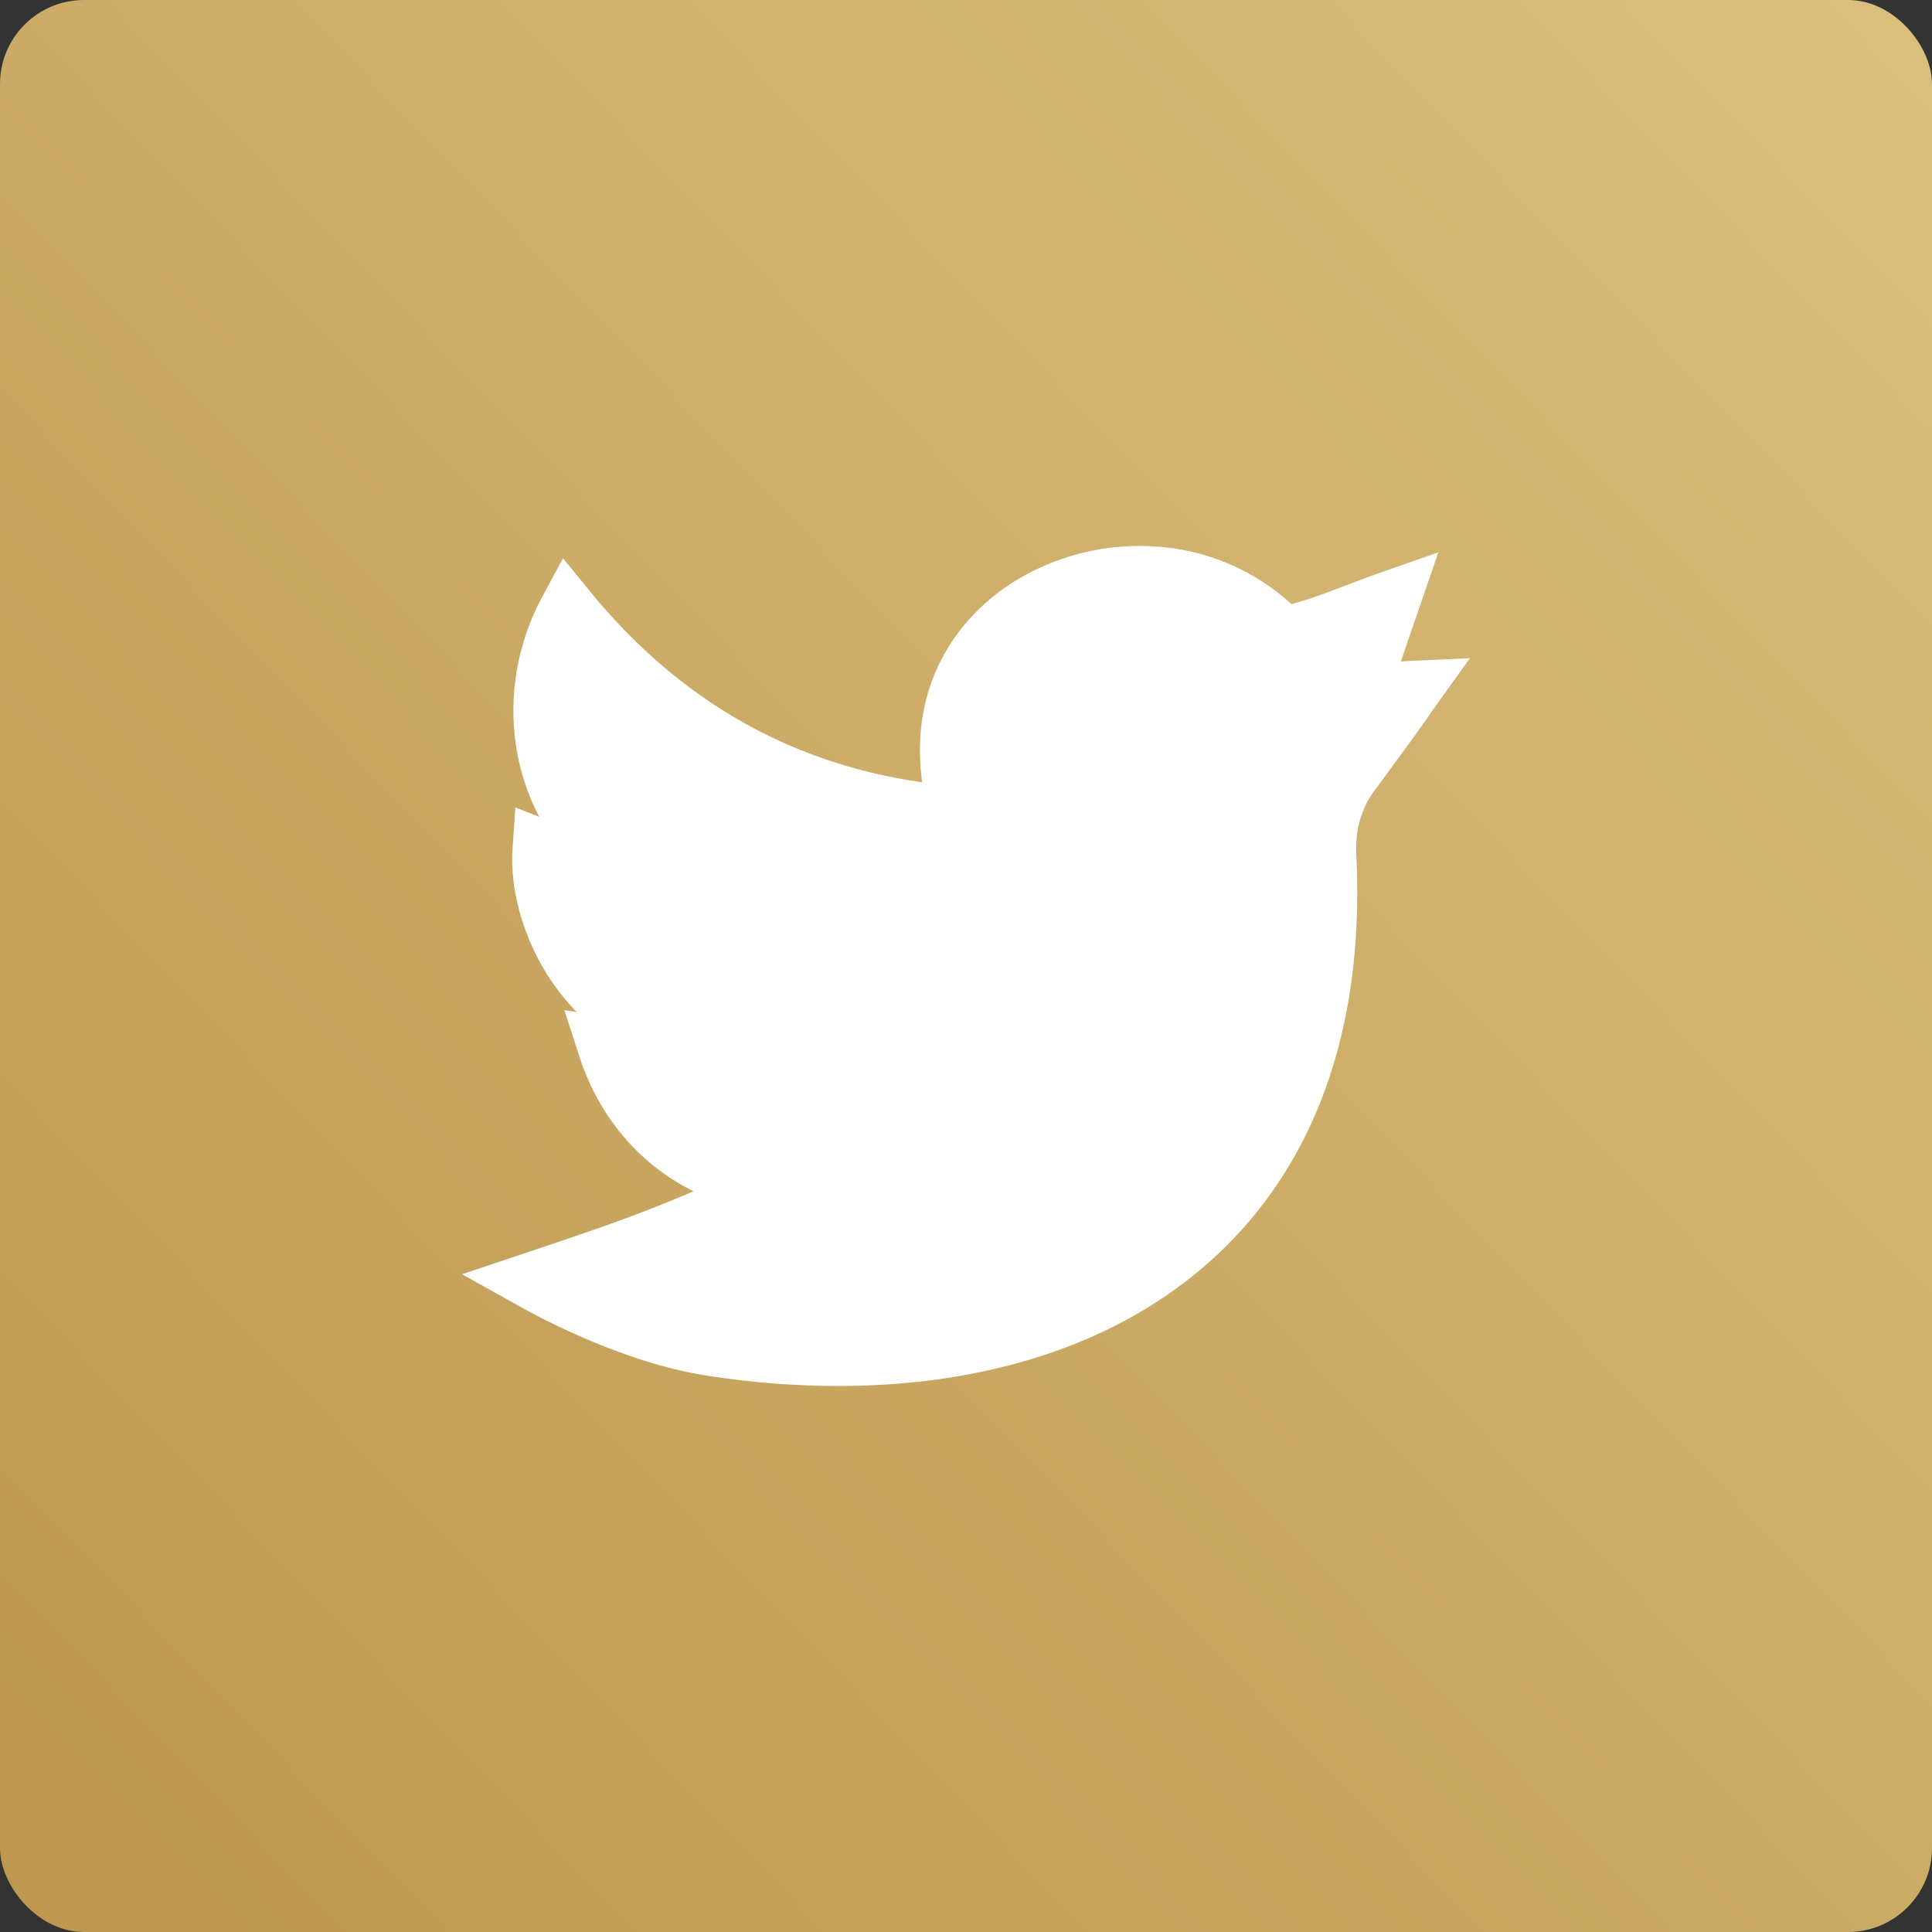
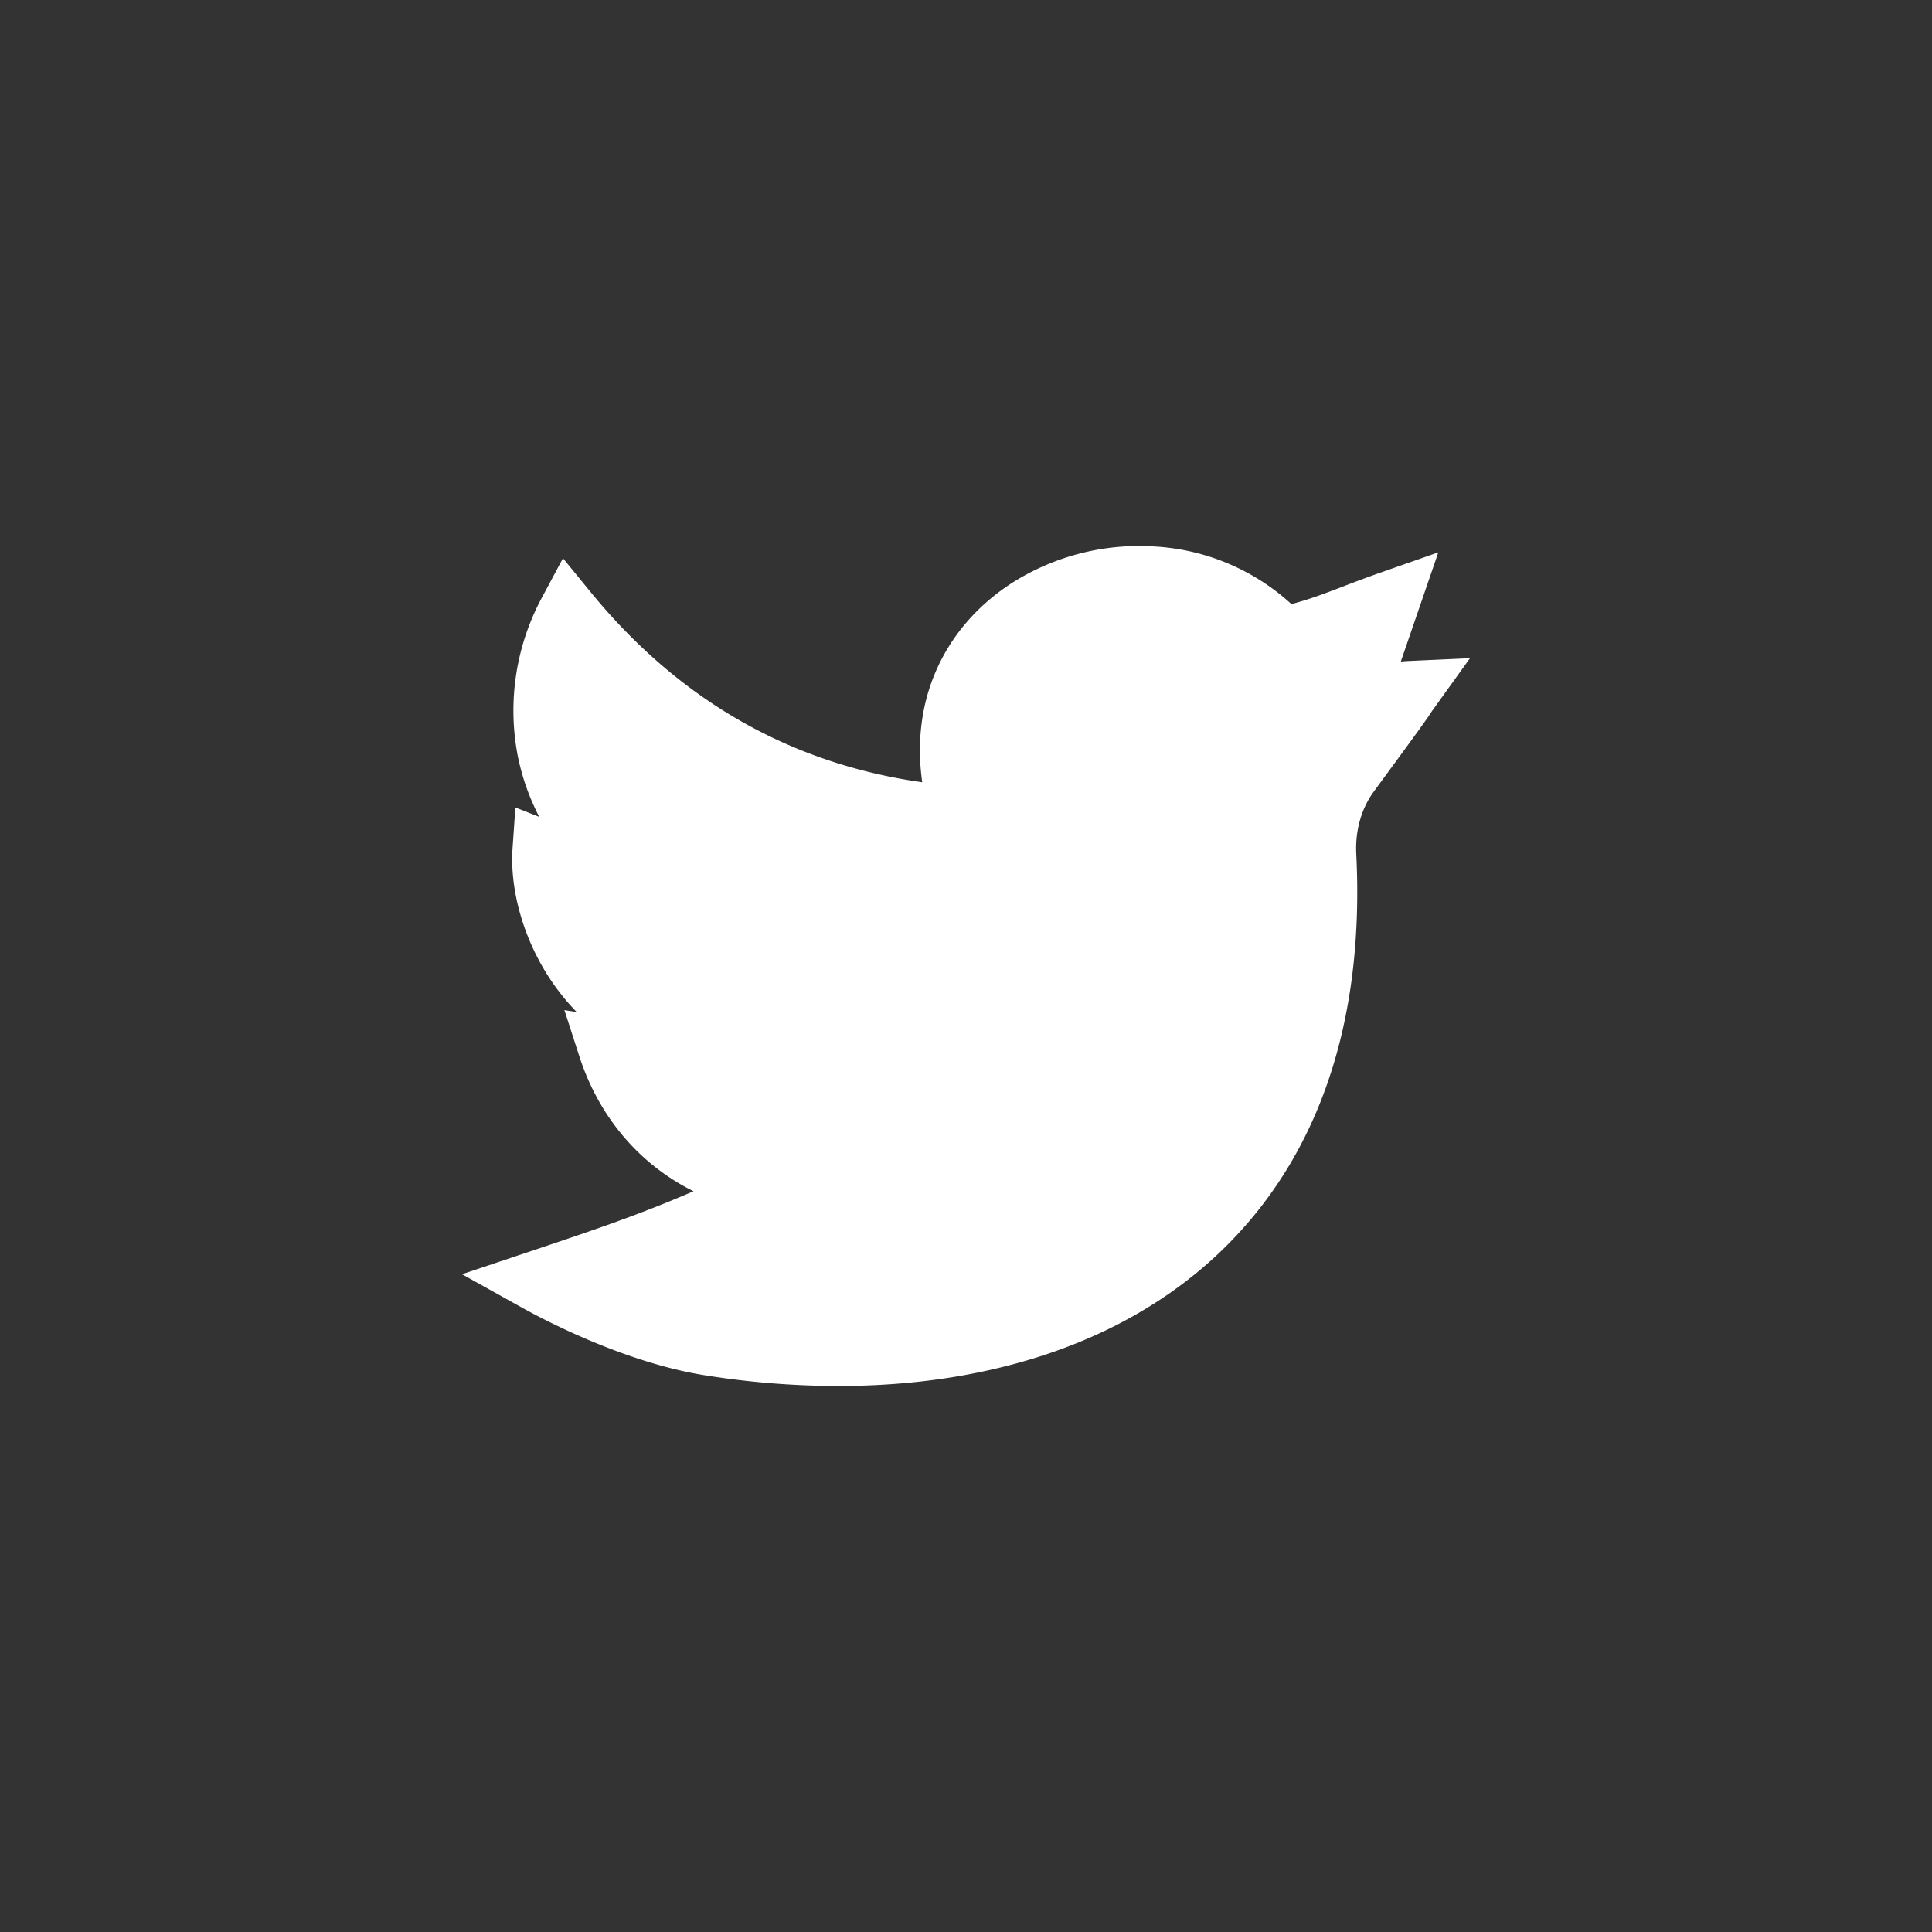
<svg xmlns="http://www.w3.org/2000/svg" height="46" viewBox="0 0 46 46" width="46">
  <rect x="0" y="0" width="46" height="46" fill="#333333" stroke="none" />
  <linearGradient id="a" x1="115.807%" x2="-7.968%" y1="-18.938%" y2="100%">
    <stop offset="0" stop-color="#dfc685" />
    <stop offset="1" stop-color="#bc954d" />
  </linearGradient>
  <g fill="none" fill-rule="evenodd">
-     <rect fill="url(#a)" height="46" rx="2" width="46" />
    <path d="M19.954 33a20.23 20.23 0 01-3.181-.257c-1.893-.303-3.809-1.31-4.351-1.612L11 30.339l1.54-.516c1.682-.563 2.706-.913 3.973-1.46-1.268-.626-2.246-1.751-2.717-3.206l-.358-1.107.293.046a5.423 5.423 0 01-.669-.84c-.606-.938-.927-2.083-.858-3.065l.067-.966.568.224a5.472 5.472 0 01-.515-1.47 5.679 5.679 0 01.585-3.763l.495-.925.662.81c2.094 2.56 4.745 4.08 7.892 4.524-.128-.902-.032-1.773.287-2.553.37-.91 1.031-1.68 1.908-2.229a5.653 5.653 0 013.328-.832 5.265 5.265 0 013.267 1.372c.438-.116.76-.24 1.196-.406.262-.101.56-.215.932-.346l1.37-.48-.893 2.6c.059-.006.12-.01.183-.013L35 15.671l-.865 1.204c-.05.069-.063.089-.08.116-.07.107-.157.24-1.345 1.855-.297.404-.445.93-.418 1.483.106 2.099-.147 3.997-.752 5.643-.571 1.557-1.457 2.893-2.632 3.971-1.455 1.333-3.309 2.246-5.512 2.713-1.08.23-2.241.344-3.442.344" fill="#fff" />
  </g>
</svg>